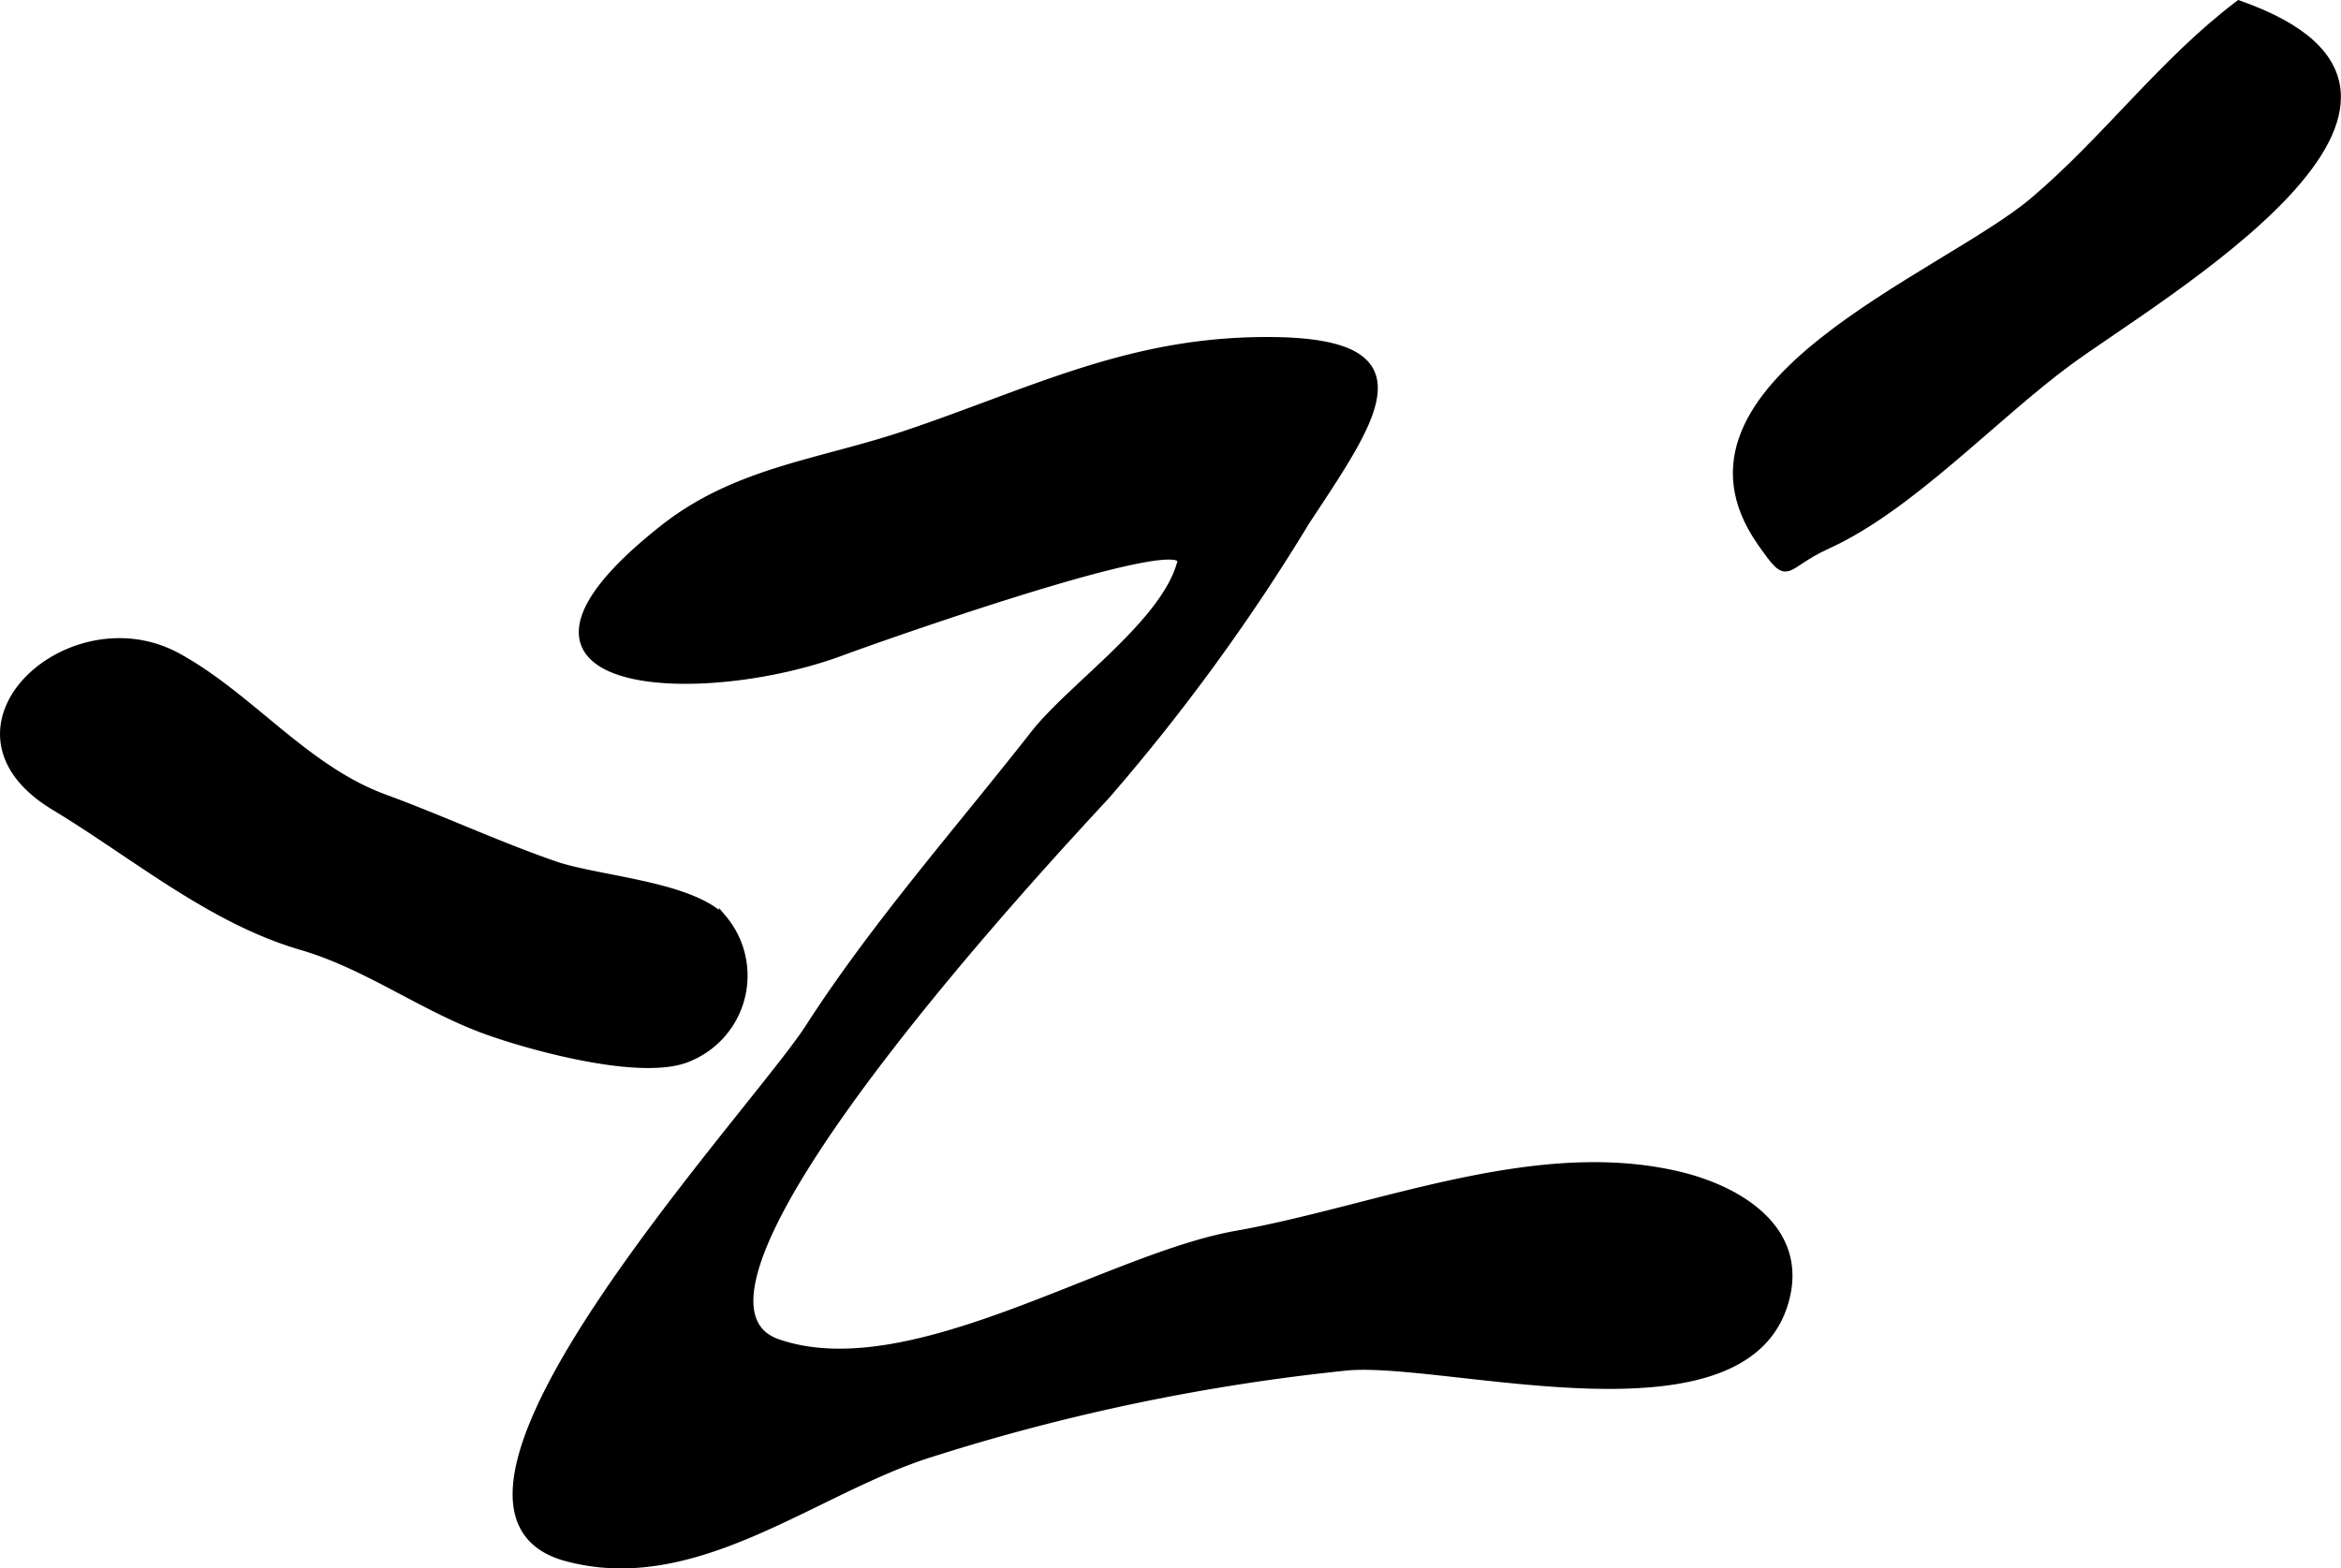
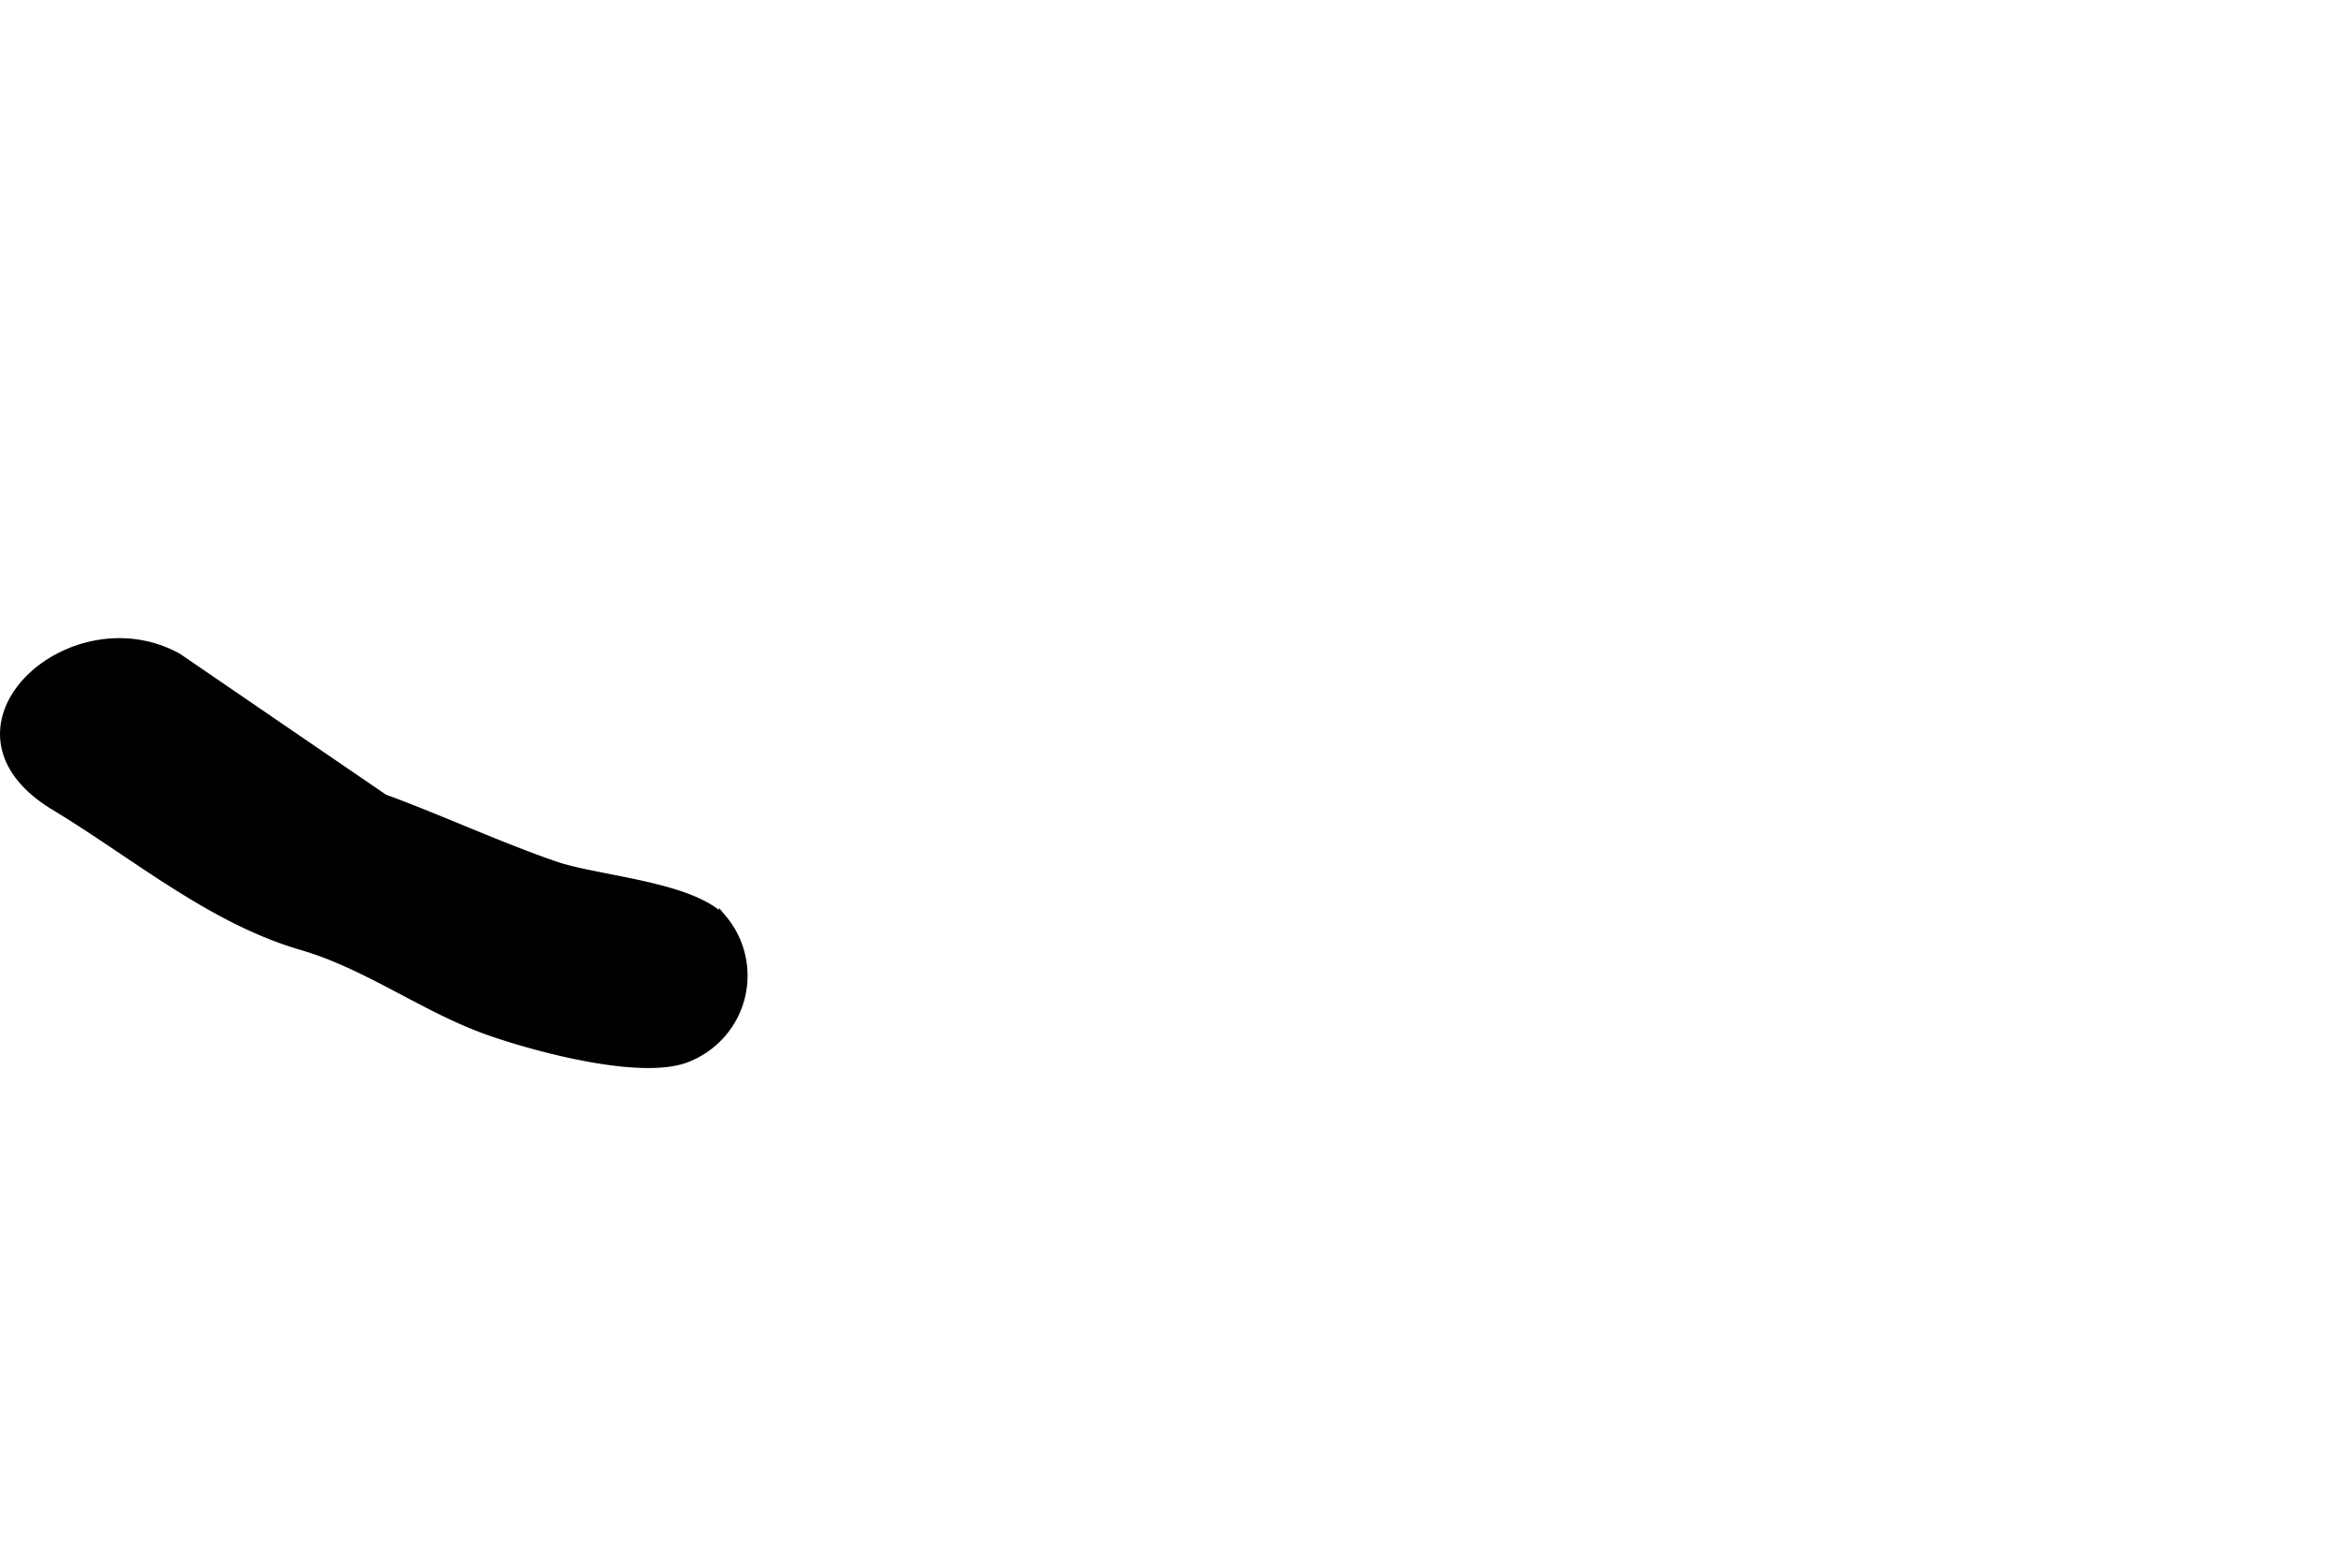
<svg xmlns="http://www.w3.org/2000/svg" version="1.1" width="15.671mm" height="10.502mm" viewBox="0 0 44.42 29.77">
  <defs>
    <style type="text/css">
      .a {
        stroke: #000;
        stroke-miterlimit: 10;
        stroke-width: 0.15px;
      }
    </style>
  </defs>
-   <path class="a" d="M16.005,12.356c-2.704,1.023-7.378.811-3.421-2.317,1.395-1.103,2.972-1.24,4.627-1.799,2.305-.777,4.101-1.71,6.586-1.765,3.373-.075,2.357,1.334.984,3.415a37.972,37.972,0,0,1-3.794,5.208c-.943,1.022-8.876,9.482-6.229,10.396,2.511.863,6.237-1.619,8.696-2.056,2.664-.473,5.679-1.778,8.413-1.123,1.116.267,2.421,1.028,1.984,2.437-.821,2.647-6.339,1.039-8.26,1.184a39.149,39.149,0,0,0-7.896,1.637c-2.228.684-4.483,2.658-6.952,1.985-3.435-.937,3.553-8.411,4.61-10.051,1.266-1.964,2.829-3.727,4.268-5.564.71-.909,2.487-2.109,2.791-3.266C22.595,9.992,16.346,12.227,16.005,12.356Z" />
-   <path class="a" d="M7.287,15.15c1.091.401,2.147.894,3.244,1.274.809.278,2.579.379,3.186,1.016a1.681,1.681,0,0,1-.627,2.625c-.845.392-2.93-.178-3.809-.487-1.23-.433-2.295-1.25-3.556-1.618-1.724-.503-3.155-1.725-4.695-2.656-2.426-1.466.292-3.957,2.34-2.833C4.75,13.229,5.782,14.596,7.287,15.15Z" />
-   <path class="a" d="M33.412,10.286c-2.063-2.967,3.454-5.013,5.173-6.465,1.38-1.167,2.452-2.643,3.898-3.737,5.026,1.762-1.528,5.521-3.247,6.79-1.425,1.054-2.995,2.758-4.566,3.472C33.793,10.744,33.973,11.09,33.412,10.286Z" />
+   <path class="a" d="M7.287,15.15c1.091.401,2.147.894,3.244,1.274.809.278,2.579.379,3.186,1.016a1.681,1.681,0,0,1-.627,2.625c-.845.392-2.93-.178-3.809-.487-1.23-.433-2.295-1.25-3.556-1.618-1.724-.503-3.155-1.725-4.695-2.656-2.426-1.466.292-3.957,2.34-2.833Z" />
</svg>